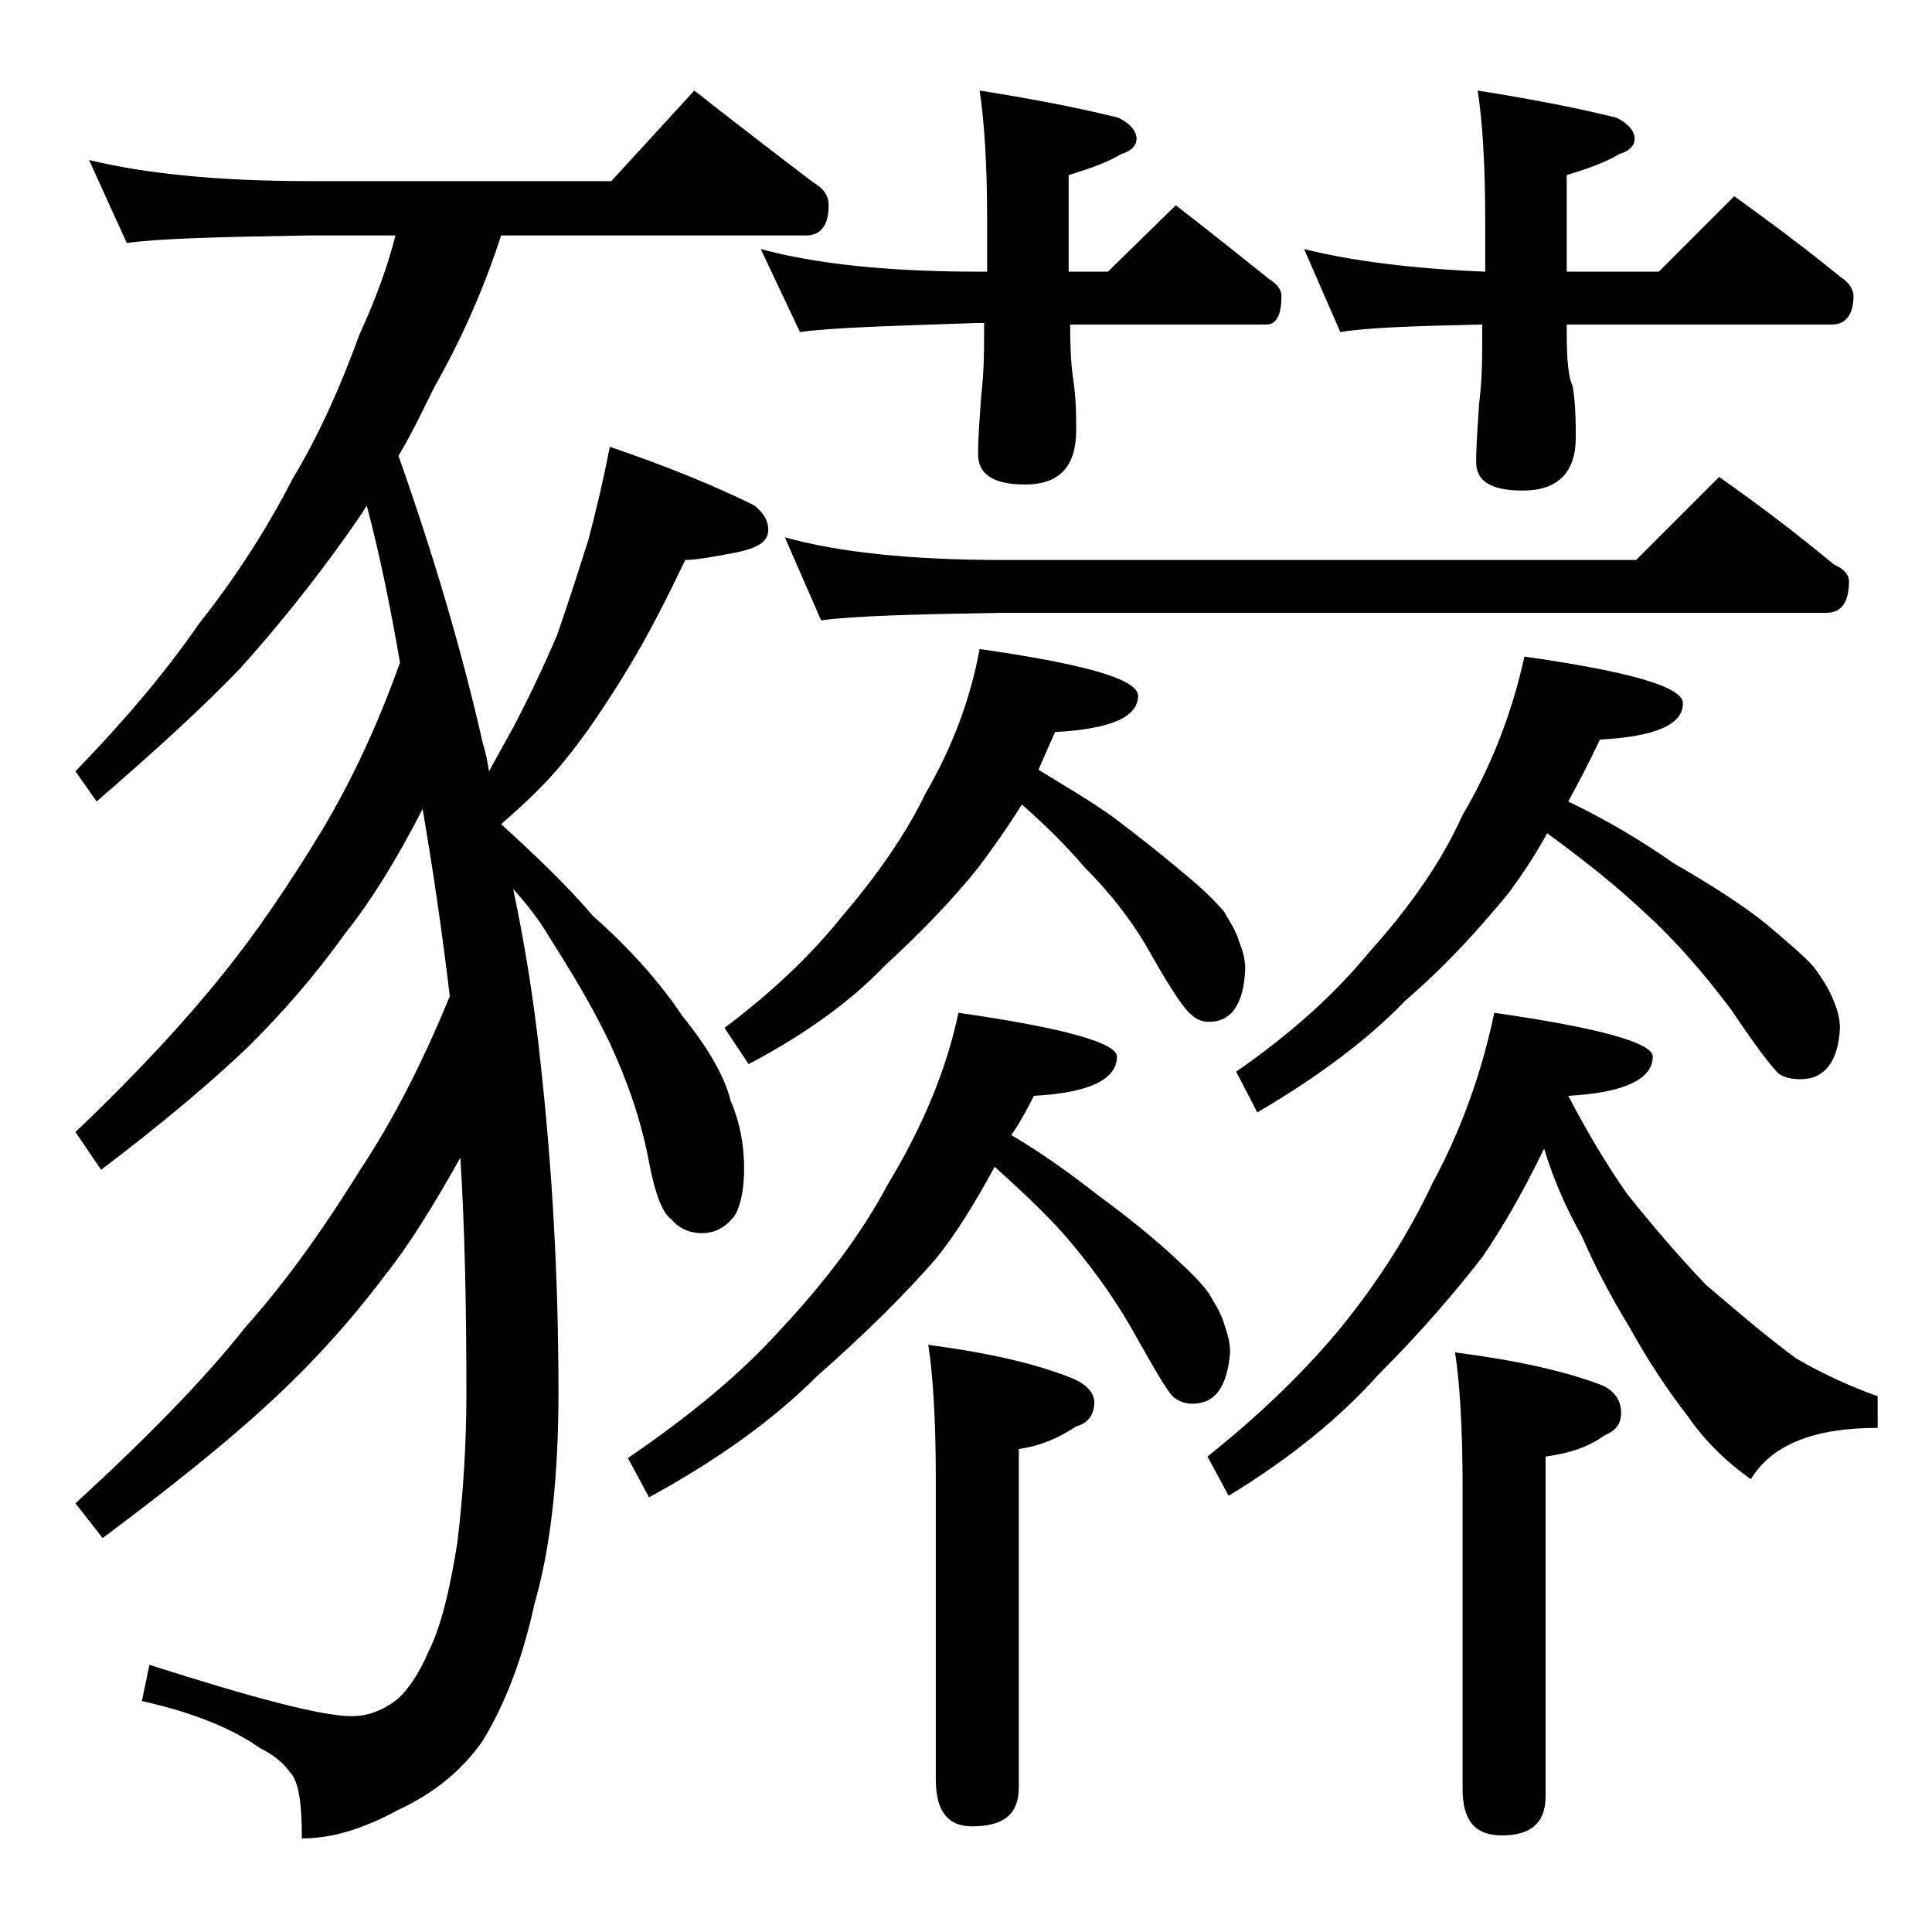
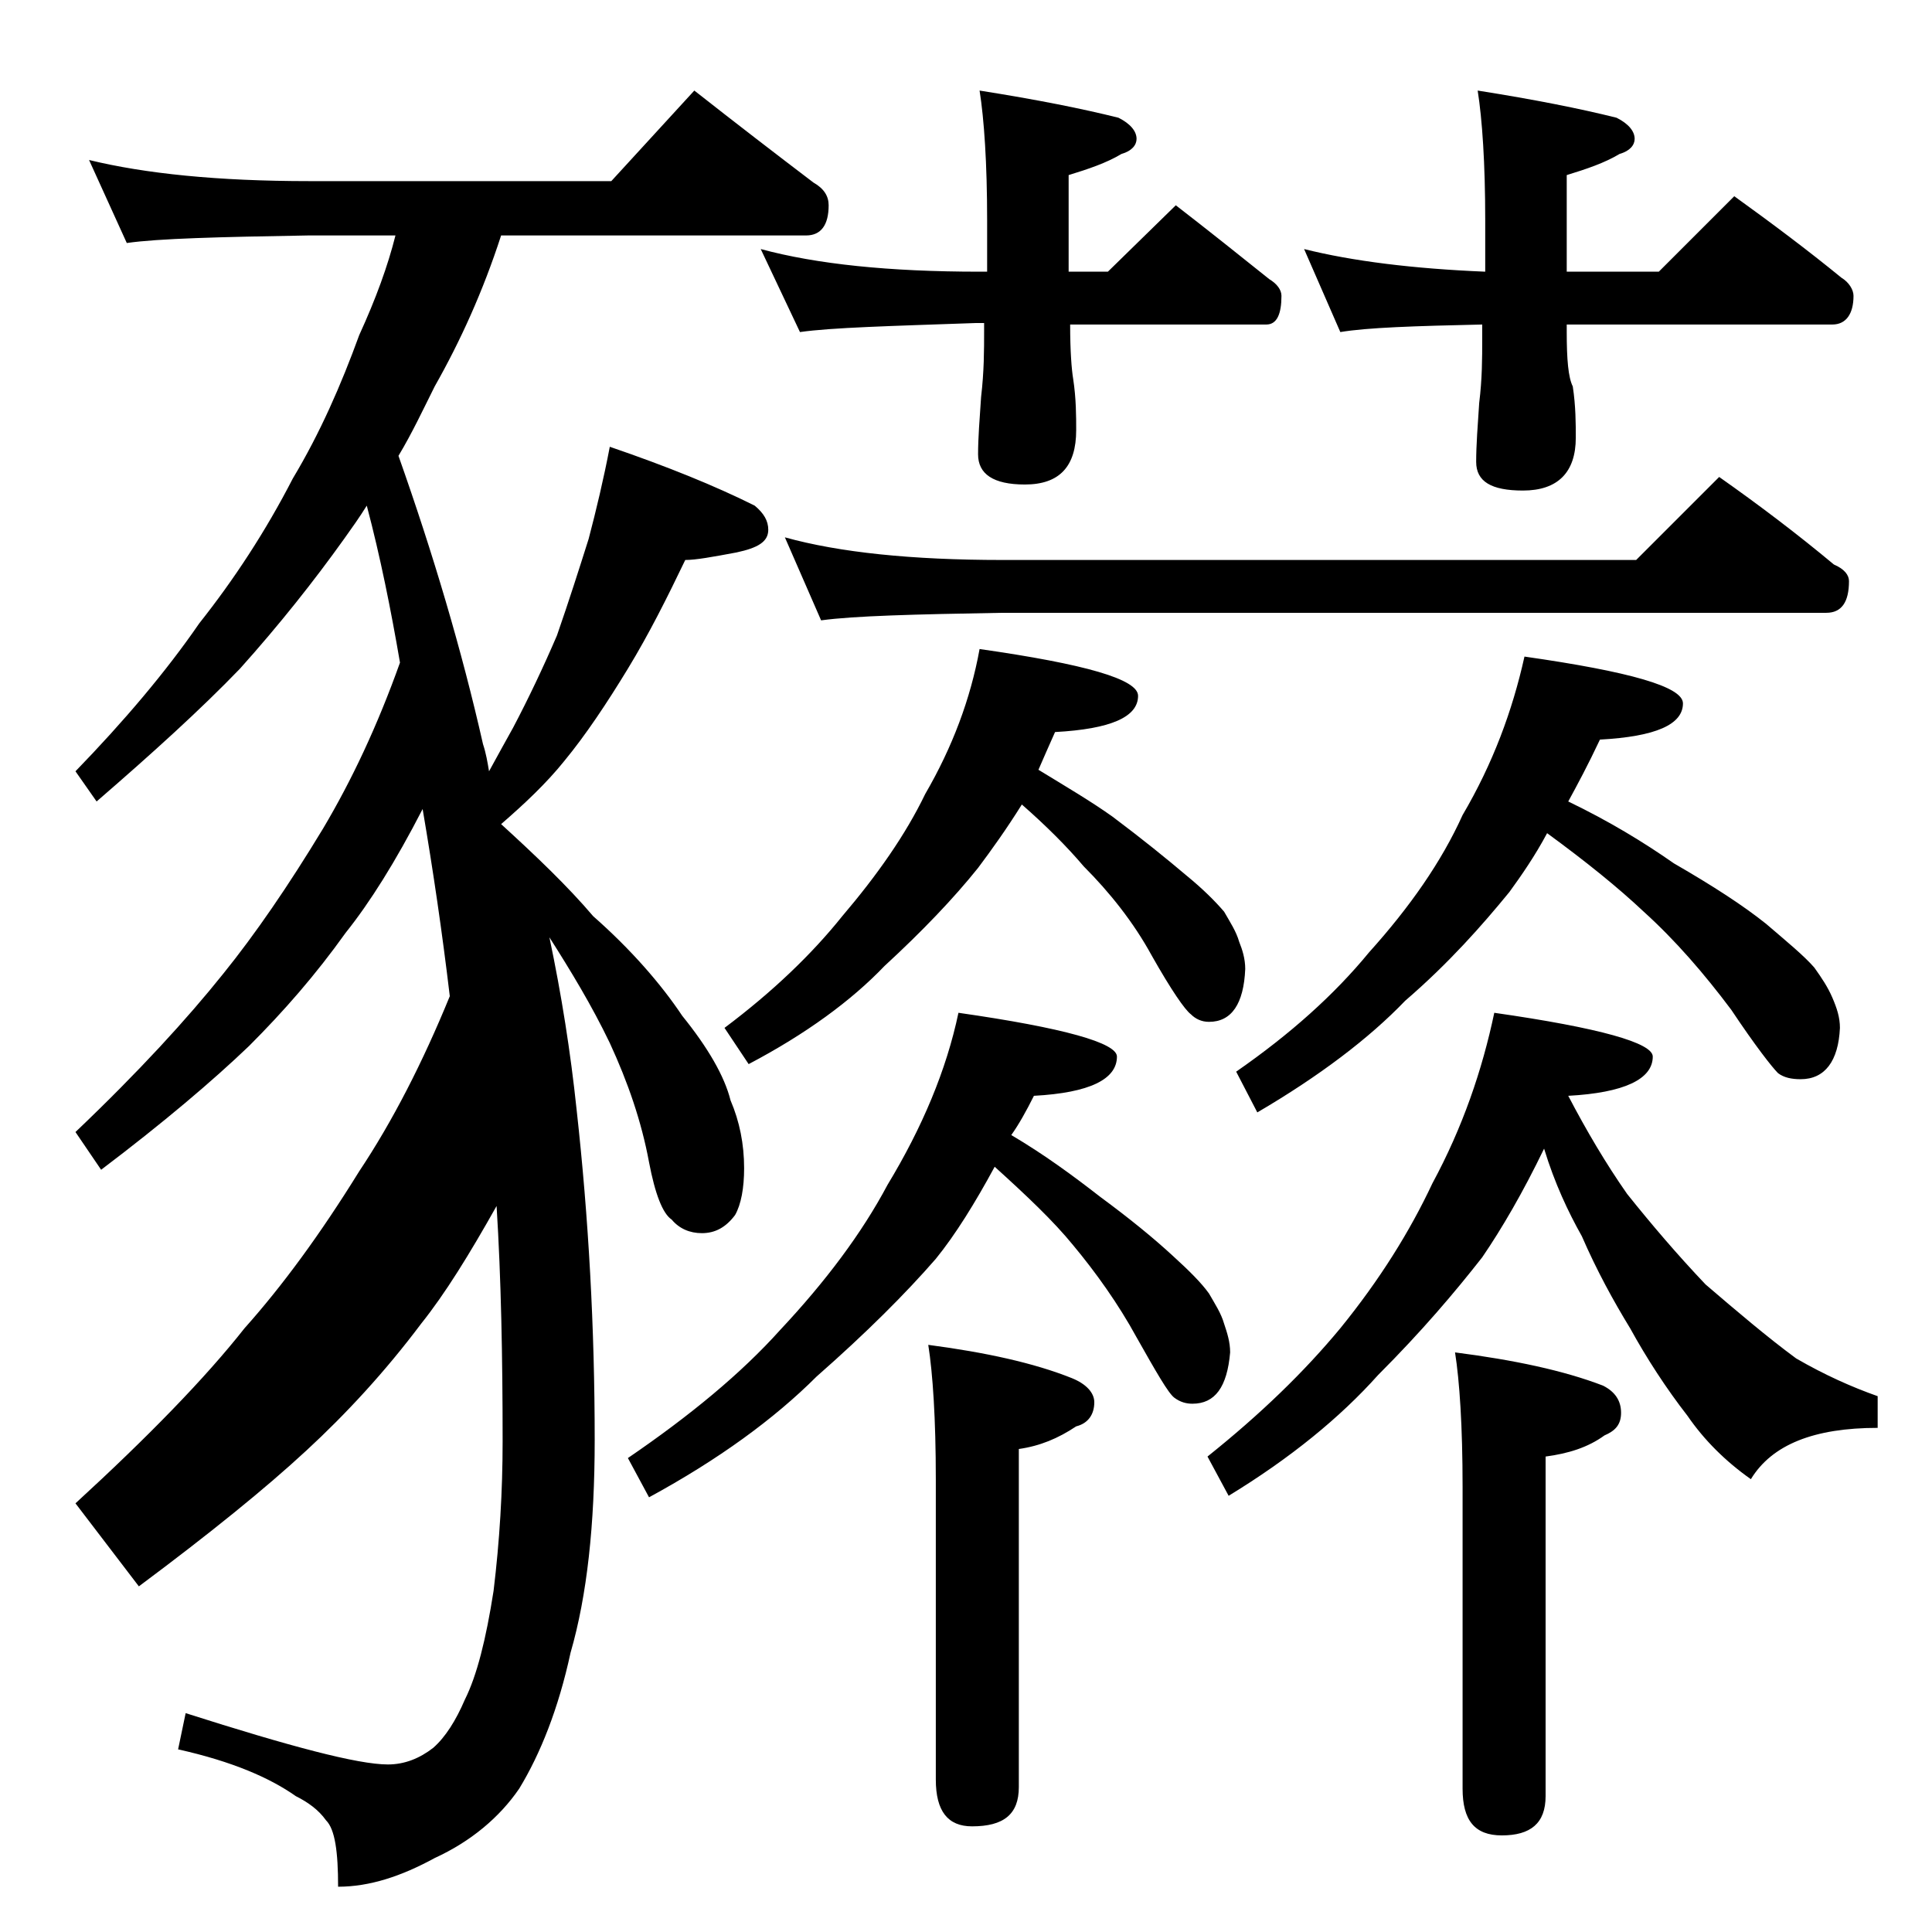
<svg xmlns="http://www.w3.org/2000/svg" version="1.1" id="Layer_1" x="0px" y="0px" viewBox="0 0 128 128" enable-background="new 0 0 128 128" xml:space="preserve">
-   <path d="M5.9,10.6c3.7,0.9,8.5,1.4,14.6,1.4h20L46,6c2.8,2.2,5.4,4.2,7.9,6.1c0.7,0.4,1,0.9,1,1.5c0,1.3-0.5,2-1.5,2H33.2  c-1.2,3.7-2.7,7-4.4,10c-0.8,1.6-1.5,3.1-2.4,4.6c2.3,6.5,4.2,12.9,5.6,19.1c0.2,0.6,0.3,1.2,0.4,1.8c0.6-1.1,1.1-2,1.6-2.9  c1-1.9,2-4,2.9-6.1c0.8-2.3,1.5-4.5,2.1-6.4c0.5-1.9,1-4,1.4-6.1c3.8,1.3,7,2.6,9.6,3.9c0.6,0.5,0.9,1,0.9,1.6  c0,0.8-0.7,1.2-2.1,1.5c-1.6,0.3-2.7,0.5-3.4,0.5c-1.2,2.5-2.4,4.9-3.8,7.2c-1.4,2.3-2.8,4.4-4.2,6.1c-1.2,1.5-2.7,2.9-4.2,4.2  c2.3,2.1,4.4,4.1,6.1,6.1c2.5,2.2,4.5,4.5,5.9,6.6c1.7,2.1,2.8,4,3.2,5.6c0.6,1.4,0.9,2.9,0.9,4.5c0,1.3-0.2,2.4-0.6,3.1  c-0.6,0.8-1.3,1.2-2.2,1.2c-0.8,0-1.5-0.3-2-0.9c-0.6-0.4-1.1-1.7-1.5-3.8c-0.5-2.7-1.4-5.3-2.6-7.9c-1.2-2.5-2.6-4.8-4-7  c-0.7-1.2-1.5-2.2-2.4-3.2c0.8,3.8,1.4,7.6,1.8,11.4c0.8,7.2,1.2,14.5,1.2,21.9c0,5.6-0.5,10.3-1.6,14.1c-0.8,3.7-2,6.7-3.4,9  c-1.3,1.9-3.2,3.5-5.6,4.6c-2.2,1.2-4.3,1.9-6.4,1.9c0-2.3-0.2-3.8-0.8-4.4c-0.5-0.7-1.2-1.2-2-1.6c-1.7-1.2-4.2-2.3-7.8-3.1  l0.5-2.4c6.9,2.2,11.4,3.4,13.4,3.4c1.1,0,2.1-0.4,3-1.1c0.8-0.7,1.5-1.8,2.1-3.2c0.8-1.6,1.4-4,1.9-7.2c0.4-3.3,0.6-6.6,0.6-9.9  c0-5.6-0.1-10.8-0.4-15.6c-1.8,3.2-3.4,5.8-5,7.8c-2.4,3.2-5,6-7.6,8.4c-2.7,2.5-6.4,5.5-11.1,9L5,99.6c4.8-4.4,8.6-8.3,11.2-11.6  c2.5-2.8,5-6.2,7.6-10.4c2.2-3.3,4.2-7.2,6-11.6c-0.5-4.2-1.1-8.3-1.8-12.4c-1.8,3.5-3.5,6.2-5.1,8.2c-2,2.8-4.1,5.2-6.4,7.5  c-2.4,2.3-5.7,5.1-9.8,8.2L5,75c4.2-4,7.4-7.5,9.8-10.5c2.1-2.6,4.3-5.8,6.6-9.6c1.9-3.2,3.6-6.8,5.1-11c-0.6-3.5-1.3-7-2.2-10.4  c-0.5,0.8-1,1.5-1.5,2.2c-2,2.8-4.3,5.7-6.9,8.6c-2.6,2.7-5.8,5.6-9.5,8.8l-1.4-2c3.2-3.3,6-6.6,8.2-9.8c2.3-2.9,4.4-6.1,6.2-9.6  c1.8-3,3.2-6.2,4.4-9.5c1.1-2.4,1.9-4.6,2.4-6.6h-5.8c-5.9,0.1-9.9,0.2-12,0.5L5.9,10.6z M63.5,67.1c7,1,10.5,2,10.5,2.9  c0,1.5-1.8,2.4-5.5,2.6c-0.5,1-1,1.9-1.5,2.6c2.2,1.3,4.1,2.7,5.9,4.1c1.9,1.4,3.5,2.7,4.8,3.9c1.1,1,1.9,1.8,2.4,2.5  c0.4,0.7,0.8,1.3,1,2c0.2,0.6,0.4,1.2,0.4,1.9C81.3,91.9,80.5,93,79,93c-0.4,0-0.8-0.1-1.2-0.4c-0.4-0.3-1.2-1.7-2.5-4  c-1.2-2.2-2.7-4.3-4.2-6.1c-1.3-1.6-3.1-3.3-5.2-5.2c-1.3,2.4-2.6,4.5-3.9,6.1c-2,2.3-4.6,4.9-7.9,7.8c-2.8,2.8-6.5,5.5-11.1,8  l-1.4-2.6c4.1-2.8,7.5-5.6,10.1-8.5c3-3.2,5.4-6.4,7.1-9.6C61.1,74.7,62.7,70.9,63.5,67.1z M64.9,43c7,1,10.5,2,10.5,3.1  c0,1.4-1.8,2.2-5.5,2.4c-0.4,0.9-0.8,1.8-1.1,2.5c1.8,1.1,3.5,2.1,4.9,3.1c2,1.5,3.6,2.8,4.9,3.9c1.1,0.9,1.9,1.7,2.5,2.4  c0.4,0.7,0.8,1.3,1,2c0.2,0.5,0.4,1.1,0.4,1.8c-0.1,2.3-0.9,3.5-2.4,3.5c-0.5,0-0.9-0.2-1.2-0.5c-0.4-0.3-1.3-1.6-2.6-3.9  c-1.2-2.2-2.8-4.2-4.5-5.9c-1.1-1.3-2.5-2.7-4.1-4.1c-1,1.6-2,3-2.9,4.2c-1.6,2-3.7,4.2-6.2,6.5c-2.2,2.3-5.2,4.5-9,6.5L48,68.1  c3.2-2.4,5.8-4.9,7.8-7.4c2.3-2.7,4.2-5.4,5.5-8.1C63.1,49.5,64.3,46.3,64.9,43z M50.4,16.5c3.7,1,8.5,1.5,14.5,1.5h0.5v-3.4  c0-3.8-0.2-6.7-0.5-8.6c3.8,0.6,6.8,1.2,9.2,1.8c0.8,0.4,1.2,0.9,1.2,1.4c0,0.4-0.3,0.8-1,1c-1,0.6-2.2,1-3.5,1.4V18h2.6l4.5-4.4  c2.2,1.7,4.2,3.3,6.2,4.9c0.5,0.3,0.8,0.7,0.8,1.1c0,1.2-0.3,1.9-1,1.9H70.9c0,1.8,0.1,3,0.2,3.6c0.2,1.3,0.2,2.5,0.2,3.4  c0,2.4-1.1,3.6-3.4,3.6c-2.1,0-3.1-0.7-3.1-2c0-1.1,0.1-2.3,0.2-3.8c0.2-1.7,0.2-3.1,0.2-4.4v-0.5h-0.5C59,21.6,55.1,21.7,53,22  L50.4,16.5z M52,35.6c3.6,1,8.4,1.5,14.4,1.5h42l5.5-5.5c2.7,1.9,5.2,3.8,7.6,5.8c0.7,0.3,1,0.7,1,1.1c0,1.4-0.5,2.1-1.5,2.1H66.4  c-5.8,0.1-9.8,0.2-12,0.5L52,35.6z M61.5,89.1c3.8,0.5,7,1.2,9.5,2.2c1,0.4,1.5,1,1.5,1.6c0,0.8-0.4,1.4-1.2,1.6  c-1.2,0.8-2.4,1.3-3.8,1.5v22.4c0,1.8-1,2.6-3.1,2.6c-1.6,0-2.4-1-2.4-3.1V98C62,94,61.8,91,61.5,89.1z M99,67.1  c7,1,10.5,2,10.5,2.9c0,1.5-1.9,2.4-5.6,2.6c1.2,2.3,2.5,4.5,3.9,6.5c1.6,2,3.3,4,5.2,6c2.1,1.8,4.1,3.5,6,4.9  c1.9,1.1,3.7,1.9,5.4,2.5v2.1c-4.2,0-7,1.1-8.4,3.4c-1.7-1.2-3.1-2.6-4.2-4.2c-1.4-1.8-2.7-3.8-3.8-5.8c-1.1-1.8-2.2-3.8-3.2-6.1  c-0.9-1.6-1.8-3.5-2.5-5.8c-1.4,2.9-2.8,5.3-4.1,7.2c-1.8,2.3-4,4.9-6.9,7.8c-2.5,2.8-5.8,5.5-9.9,8L80,96.5  c3.5-2.8,6.4-5.6,8.8-8.5c2.6-3.2,4.6-6.4,6.1-9.6C96.9,74.7,98.2,70.9,99,67.1z M101,43.5c7,1,10.5,2,10.5,3.1  c0,1.4-1.8,2.2-5.5,2.4c-0.8,1.7-1.5,3-2.1,4.1c2.7,1.3,5,2.7,7,4.1c2.6,1.5,4.6,2.8,6.1,4c1.4,1.2,2.5,2.1,3.2,2.9  c0.5,0.7,0.9,1.3,1.2,2c0.3,0.7,0.5,1.3,0.5,2c-0.1,2.2-1,3.4-2.6,3.4c-0.6,0-1.1-0.1-1.5-0.4c-0.4-0.4-1.5-1.8-3.1-4.2  c-1.8-2.4-3.7-4.6-5.8-6.5c-1.7-1.6-3.8-3.3-6.4-5.2c-0.8,1.5-1.7,2.8-2.5,3.9c-1.8,2.2-4,4.7-6.9,7.2c-2.4,2.5-5.7,5-9.8,7.4  L81.9,71c3.6-2.5,6.5-5.1,8.8-7.9c2.7-3,4.8-6,6.2-9.1C98.9,50.6,100.2,47.1,101,43.5z M86.4,16.5c3.2,0.8,7.2,1.3,12,1.5v-3.4  c0-3.8-0.2-6.7-0.5-8.6c3.8,0.6,6.8,1.2,9.2,1.8c0.8,0.4,1.2,0.9,1.2,1.4c0,0.4-0.3,0.8-1,1c-1,0.6-2.2,1-3.5,1.4V18h6.1l5-5  c2.5,1.8,4.9,3.6,7.1,5.4c0.5,0.3,0.8,0.8,0.8,1.2c0,1.2-0.5,1.9-1.4,1.9h-17.6V22c0,1.8,0.1,3,0.4,3.6c0.2,1.3,0.2,2.5,0.2,3.4  c0,2.3-1.2,3.5-3.5,3.5c-2.1,0-3.1-0.6-3.1-1.9c0-1.1,0.1-2.4,0.2-3.9c0.2-1.6,0.2-3,0.2-4.2v-1c-4.5,0.1-7.6,0.2-9.4,0.5L86.4,16.5  z M96.4,89.6c3.9,0.5,7.2,1.2,9.8,2.2c0.8,0.4,1.2,1,1.2,1.8s-0.4,1.2-1.1,1.5c-1.1,0.8-2.4,1.2-3.9,1.4V119c0,1.8-1,2.6-2.9,2.6  c-1.8,0-2.6-1-2.6-3.1v-20C96.9,94.5,96.7,91.5,96.4,89.6z" />
+   <path d="M5.9,10.6c3.7,0.9,8.5,1.4,14.6,1.4h20L46,6c2.8,2.2,5.4,4.2,7.9,6.1c0.7,0.4,1,0.9,1,1.5c0,1.3-0.5,2-1.5,2H33.2  c-1.2,3.7-2.7,7-4.4,10c-0.8,1.6-1.5,3.1-2.4,4.6c2.3,6.5,4.2,12.9,5.6,19.1c0.2,0.6,0.3,1.2,0.4,1.8c0.6-1.1,1.1-2,1.6-2.9  c1-1.9,2-4,2.9-6.1c0.8-2.3,1.5-4.5,2.1-6.4c0.5-1.9,1-4,1.4-6.1c3.8,1.3,7,2.6,9.6,3.9c0.6,0.5,0.9,1,0.9,1.6  c0,0.8-0.7,1.2-2.1,1.5c-1.6,0.3-2.7,0.5-3.4,0.5c-1.2,2.5-2.4,4.9-3.8,7.2c-1.4,2.3-2.8,4.4-4.2,6.1c-1.2,1.5-2.7,2.9-4.2,4.2  c2.3,2.1,4.4,4.1,6.1,6.1c2.5,2.2,4.5,4.5,5.9,6.6c1.7,2.1,2.8,4,3.2,5.6c0.6,1.4,0.9,2.9,0.9,4.5c0,1.3-0.2,2.4-0.6,3.1  c-0.6,0.8-1.3,1.2-2.2,1.2c-0.8,0-1.5-0.3-2-0.9c-0.6-0.4-1.1-1.7-1.5-3.8c-0.5-2.7-1.4-5.3-2.6-7.9c-1.2-2.5-2.6-4.8-4-7  c0.8,3.8,1.4,7.6,1.8,11.4c0.8,7.2,1.2,14.5,1.2,21.9c0,5.6-0.5,10.3-1.6,14.1c-0.8,3.7-2,6.7-3.4,9  c-1.3,1.9-3.2,3.5-5.6,4.6c-2.2,1.2-4.3,1.9-6.4,1.9c0-2.3-0.2-3.8-0.8-4.4c-0.5-0.7-1.2-1.2-2-1.6c-1.7-1.2-4.2-2.3-7.8-3.1  l0.5-2.4c6.9,2.2,11.4,3.4,13.4,3.4c1.1,0,2.1-0.4,3-1.1c0.8-0.7,1.5-1.8,2.1-3.2c0.8-1.6,1.4-4,1.9-7.2c0.4-3.3,0.6-6.6,0.6-9.9  c0-5.6-0.1-10.8-0.4-15.6c-1.8,3.2-3.4,5.8-5,7.8c-2.4,3.2-5,6-7.6,8.4c-2.7,2.5-6.4,5.5-11.1,9L5,99.6c4.8-4.4,8.6-8.3,11.2-11.6  c2.5-2.8,5-6.2,7.6-10.4c2.2-3.3,4.2-7.2,6-11.6c-0.5-4.2-1.1-8.3-1.8-12.4c-1.8,3.5-3.5,6.2-5.1,8.2c-2,2.8-4.1,5.2-6.4,7.5  c-2.4,2.3-5.7,5.1-9.8,8.2L5,75c4.2-4,7.4-7.5,9.8-10.5c2.1-2.6,4.3-5.8,6.6-9.6c1.9-3.2,3.6-6.8,5.1-11c-0.6-3.5-1.3-7-2.2-10.4  c-0.5,0.8-1,1.5-1.5,2.2c-2,2.8-4.3,5.7-6.9,8.6c-2.6,2.7-5.8,5.6-9.5,8.8l-1.4-2c3.2-3.3,6-6.6,8.2-9.8c2.3-2.9,4.4-6.1,6.2-9.6  c1.8-3,3.2-6.2,4.4-9.5c1.1-2.4,1.9-4.6,2.4-6.6h-5.8c-5.9,0.1-9.9,0.2-12,0.5L5.9,10.6z M63.5,67.1c7,1,10.5,2,10.5,2.9  c0,1.5-1.8,2.4-5.5,2.6c-0.5,1-1,1.9-1.5,2.6c2.2,1.3,4.1,2.7,5.9,4.1c1.9,1.4,3.5,2.7,4.8,3.9c1.1,1,1.9,1.8,2.4,2.5  c0.4,0.7,0.8,1.3,1,2c0.2,0.6,0.4,1.2,0.4,1.9C81.3,91.9,80.5,93,79,93c-0.4,0-0.8-0.1-1.2-0.4c-0.4-0.3-1.2-1.7-2.5-4  c-1.2-2.2-2.7-4.3-4.2-6.1c-1.3-1.6-3.1-3.3-5.2-5.2c-1.3,2.4-2.6,4.5-3.9,6.1c-2,2.3-4.6,4.9-7.9,7.8c-2.8,2.8-6.5,5.5-11.1,8  l-1.4-2.6c4.1-2.8,7.5-5.6,10.1-8.5c3-3.2,5.4-6.4,7.1-9.6C61.1,74.7,62.7,70.9,63.5,67.1z M64.9,43c7,1,10.5,2,10.5,3.1  c0,1.4-1.8,2.2-5.5,2.4c-0.4,0.9-0.8,1.8-1.1,2.5c1.8,1.1,3.5,2.1,4.9,3.1c2,1.5,3.6,2.8,4.9,3.9c1.1,0.9,1.9,1.7,2.5,2.4  c0.4,0.7,0.8,1.3,1,2c0.2,0.5,0.4,1.1,0.4,1.8c-0.1,2.3-0.9,3.5-2.4,3.5c-0.5,0-0.9-0.2-1.2-0.5c-0.4-0.3-1.3-1.6-2.6-3.9  c-1.2-2.2-2.8-4.2-4.5-5.9c-1.1-1.3-2.5-2.7-4.1-4.1c-1,1.6-2,3-2.9,4.2c-1.6,2-3.7,4.2-6.2,6.5c-2.2,2.3-5.2,4.5-9,6.5L48,68.1  c3.2-2.4,5.8-4.9,7.8-7.4c2.3-2.7,4.2-5.4,5.5-8.1C63.1,49.5,64.3,46.3,64.9,43z M50.4,16.5c3.7,1,8.5,1.5,14.5,1.5h0.5v-3.4  c0-3.8-0.2-6.7-0.5-8.6c3.8,0.6,6.8,1.2,9.2,1.8c0.8,0.4,1.2,0.9,1.2,1.4c0,0.4-0.3,0.8-1,1c-1,0.6-2.2,1-3.5,1.4V18h2.6l4.5-4.4  c2.2,1.7,4.2,3.3,6.2,4.9c0.5,0.3,0.8,0.7,0.8,1.1c0,1.2-0.3,1.9-1,1.9H70.9c0,1.8,0.1,3,0.2,3.6c0.2,1.3,0.2,2.5,0.2,3.4  c0,2.4-1.1,3.6-3.4,3.6c-2.1,0-3.1-0.7-3.1-2c0-1.1,0.1-2.3,0.2-3.8c0.2-1.7,0.2-3.1,0.2-4.4v-0.5h-0.5C59,21.6,55.1,21.7,53,22  L50.4,16.5z M52,35.6c3.6,1,8.4,1.5,14.4,1.5h42l5.5-5.5c2.7,1.9,5.2,3.8,7.6,5.8c0.7,0.3,1,0.7,1,1.1c0,1.4-0.5,2.1-1.5,2.1H66.4  c-5.8,0.1-9.8,0.2-12,0.5L52,35.6z M61.5,89.1c3.8,0.5,7,1.2,9.5,2.2c1,0.4,1.5,1,1.5,1.6c0,0.8-0.4,1.4-1.2,1.6  c-1.2,0.8-2.4,1.3-3.8,1.5v22.4c0,1.8-1,2.6-3.1,2.6c-1.6,0-2.4-1-2.4-3.1V98C62,94,61.8,91,61.5,89.1z M99,67.1  c7,1,10.5,2,10.5,2.9c0,1.5-1.9,2.4-5.6,2.6c1.2,2.3,2.5,4.5,3.9,6.5c1.6,2,3.3,4,5.2,6c2.1,1.8,4.1,3.5,6,4.9  c1.9,1.1,3.7,1.9,5.4,2.5v2.1c-4.2,0-7,1.1-8.4,3.4c-1.7-1.2-3.1-2.6-4.2-4.2c-1.4-1.8-2.7-3.8-3.8-5.8c-1.1-1.8-2.2-3.8-3.2-6.1  c-0.9-1.6-1.8-3.5-2.5-5.8c-1.4,2.9-2.8,5.3-4.1,7.2c-1.8,2.3-4,4.9-6.9,7.8c-2.5,2.8-5.8,5.5-9.9,8L80,96.5  c3.5-2.8,6.4-5.6,8.8-8.5c2.6-3.2,4.6-6.4,6.1-9.6C96.9,74.7,98.2,70.9,99,67.1z M101,43.5c7,1,10.5,2,10.5,3.1  c0,1.4-1.8,2.2-5.5,2.4c-0.8,1.7-1.5,3-2.1,4.1c2.7,1.3,5,2.7,7,4.1c2.6,1.5,4.6,2.8,6.1,4c1.4,1.2,2.5,2.1,3.2,2.9  c0.5,0.7,0.9,1.3,1.2,2c0.3,0.7,0.5,1.3,0.5,2c-0.1,2.2-1,3.4-2.6,3.4c-0.6,0-1.1-0.1-1.5-0.4c-0.4-0.4-1.5-1.8-3.1-4.2  c-1.8-2.4-3.7-4.6-5.8-6.5c-1.7-1.6-3.8-3.3-6.4-5.2c-0.8,1.5-1.7,2.8-2.5,3.9c-1.8,2.2-4,4.7-6.9,7.2c-2.4,2.5-5.7,5-9.8,7.4  L81.9,71c3.6-2.5,6.5-5.1,8.8-7.9c2.7-3,4.8-6,6.2-9.1C98.9,50.6,100.2,47.1,101,43.5z M86.4,16.5c3.2,0.8,7.2,1.3,12,1.5v-3.4  c0-3.8-0.2-6.7-0.5-8.6c3.8,0.6,6.8,1.2,9.2,1.8c0.8,0.4,1.2,0.9,1.2,1.4c0,0.4-0.3,0.8-1,1c-1,0.6-2.2,1-3.5,1.4V18h6.1l5-5  c2.5,1.8,4.9,3.6,7.1,5.4c0.5,0.3,0.8,0.8,0.8,1.2c0,1.2-0.5,1.9-1.4,1.9h-17.6V22c0,1.8,0.1,3,0.4,3.6c0.2,1.3,0.2,2.5,0.2,3.4  c0,2.3-1.2,3.5-3.5,3.5c-2.1,0-3.1-0.6-3.1-1.9c0-1.1,0.1-2.4,0.2-3.9c0.2-1.6,0.2-3,0.2-4.2v-1c-4.5,0.1-7.6,0.2-9.4,0.5L86.4,16.5  z M96.4,89.6c3.9,0.5,7.2,1.2,9.8,2.2c0.8,0.4,1.2,1,1.2,1.8s-0.4,1.2-1.1,1.5c-1.1,0.8-2.4,1.2-3.9,1.4V119c0,1.8-1,2.6-2.9,2.6  c-1.8,0-2.6-1-2.6-3.1v-20C96.9,94.5,96.7,91.5,96.4,89.6z" />
</svg>